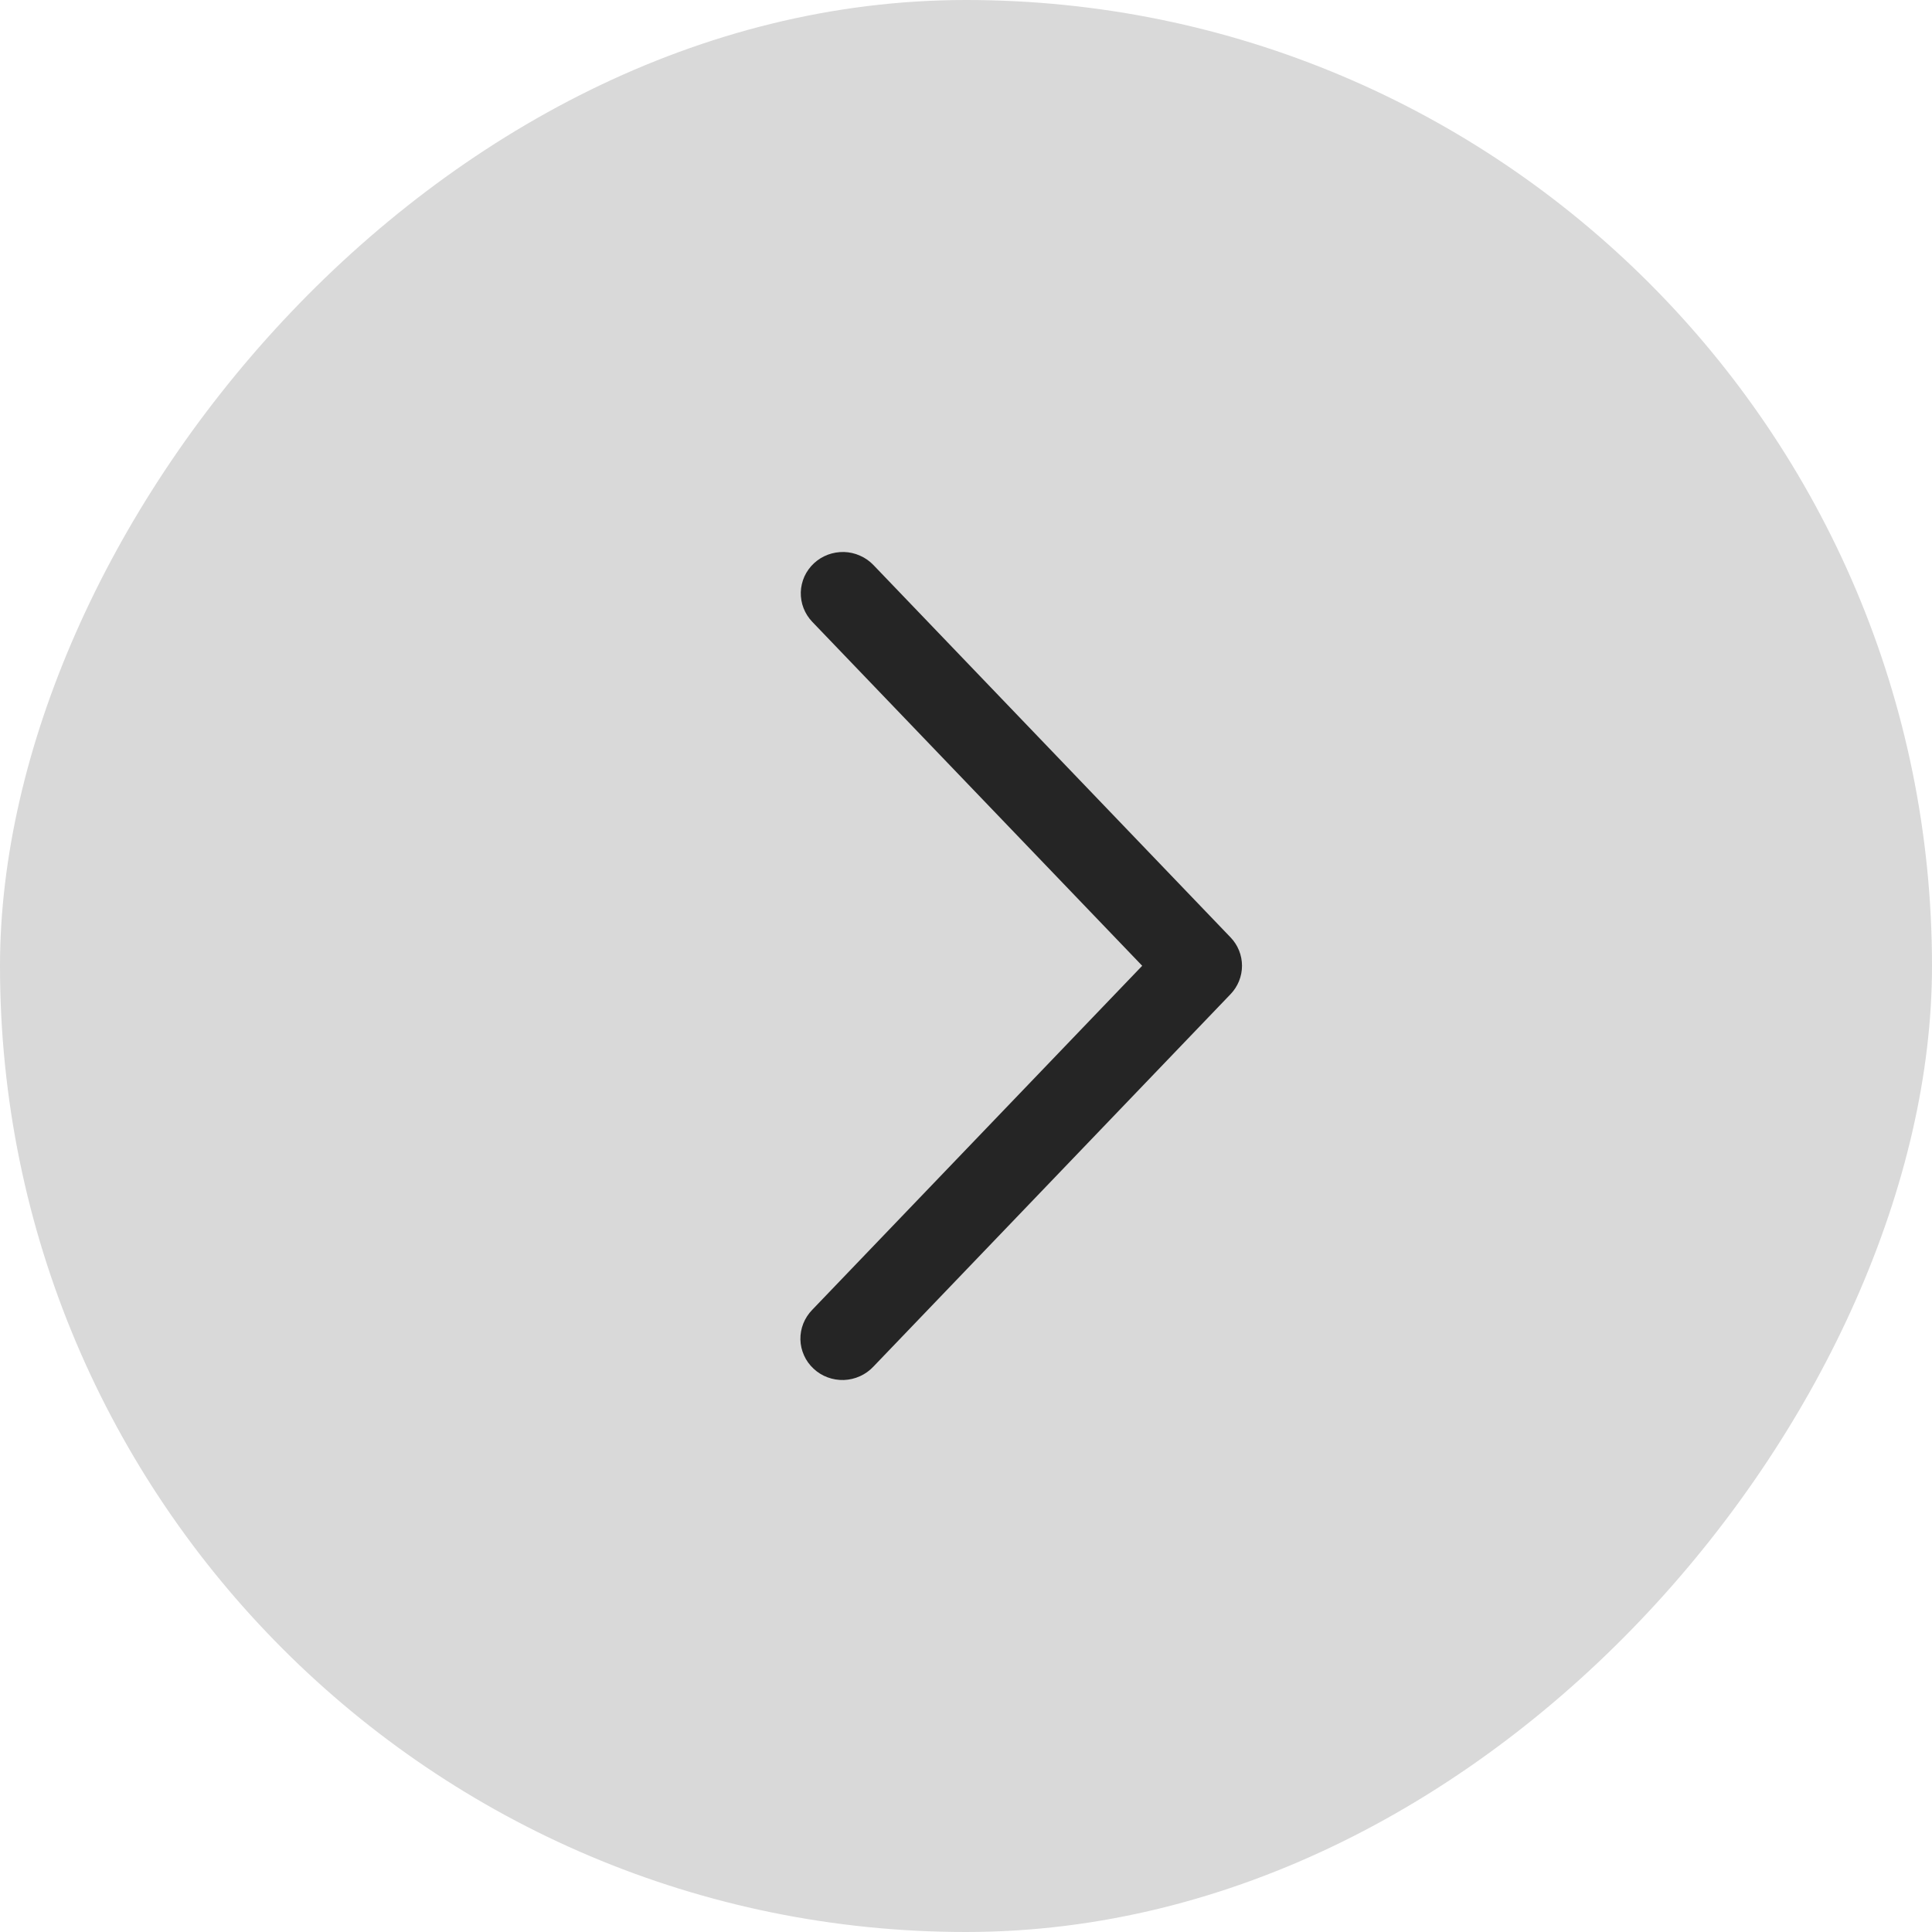
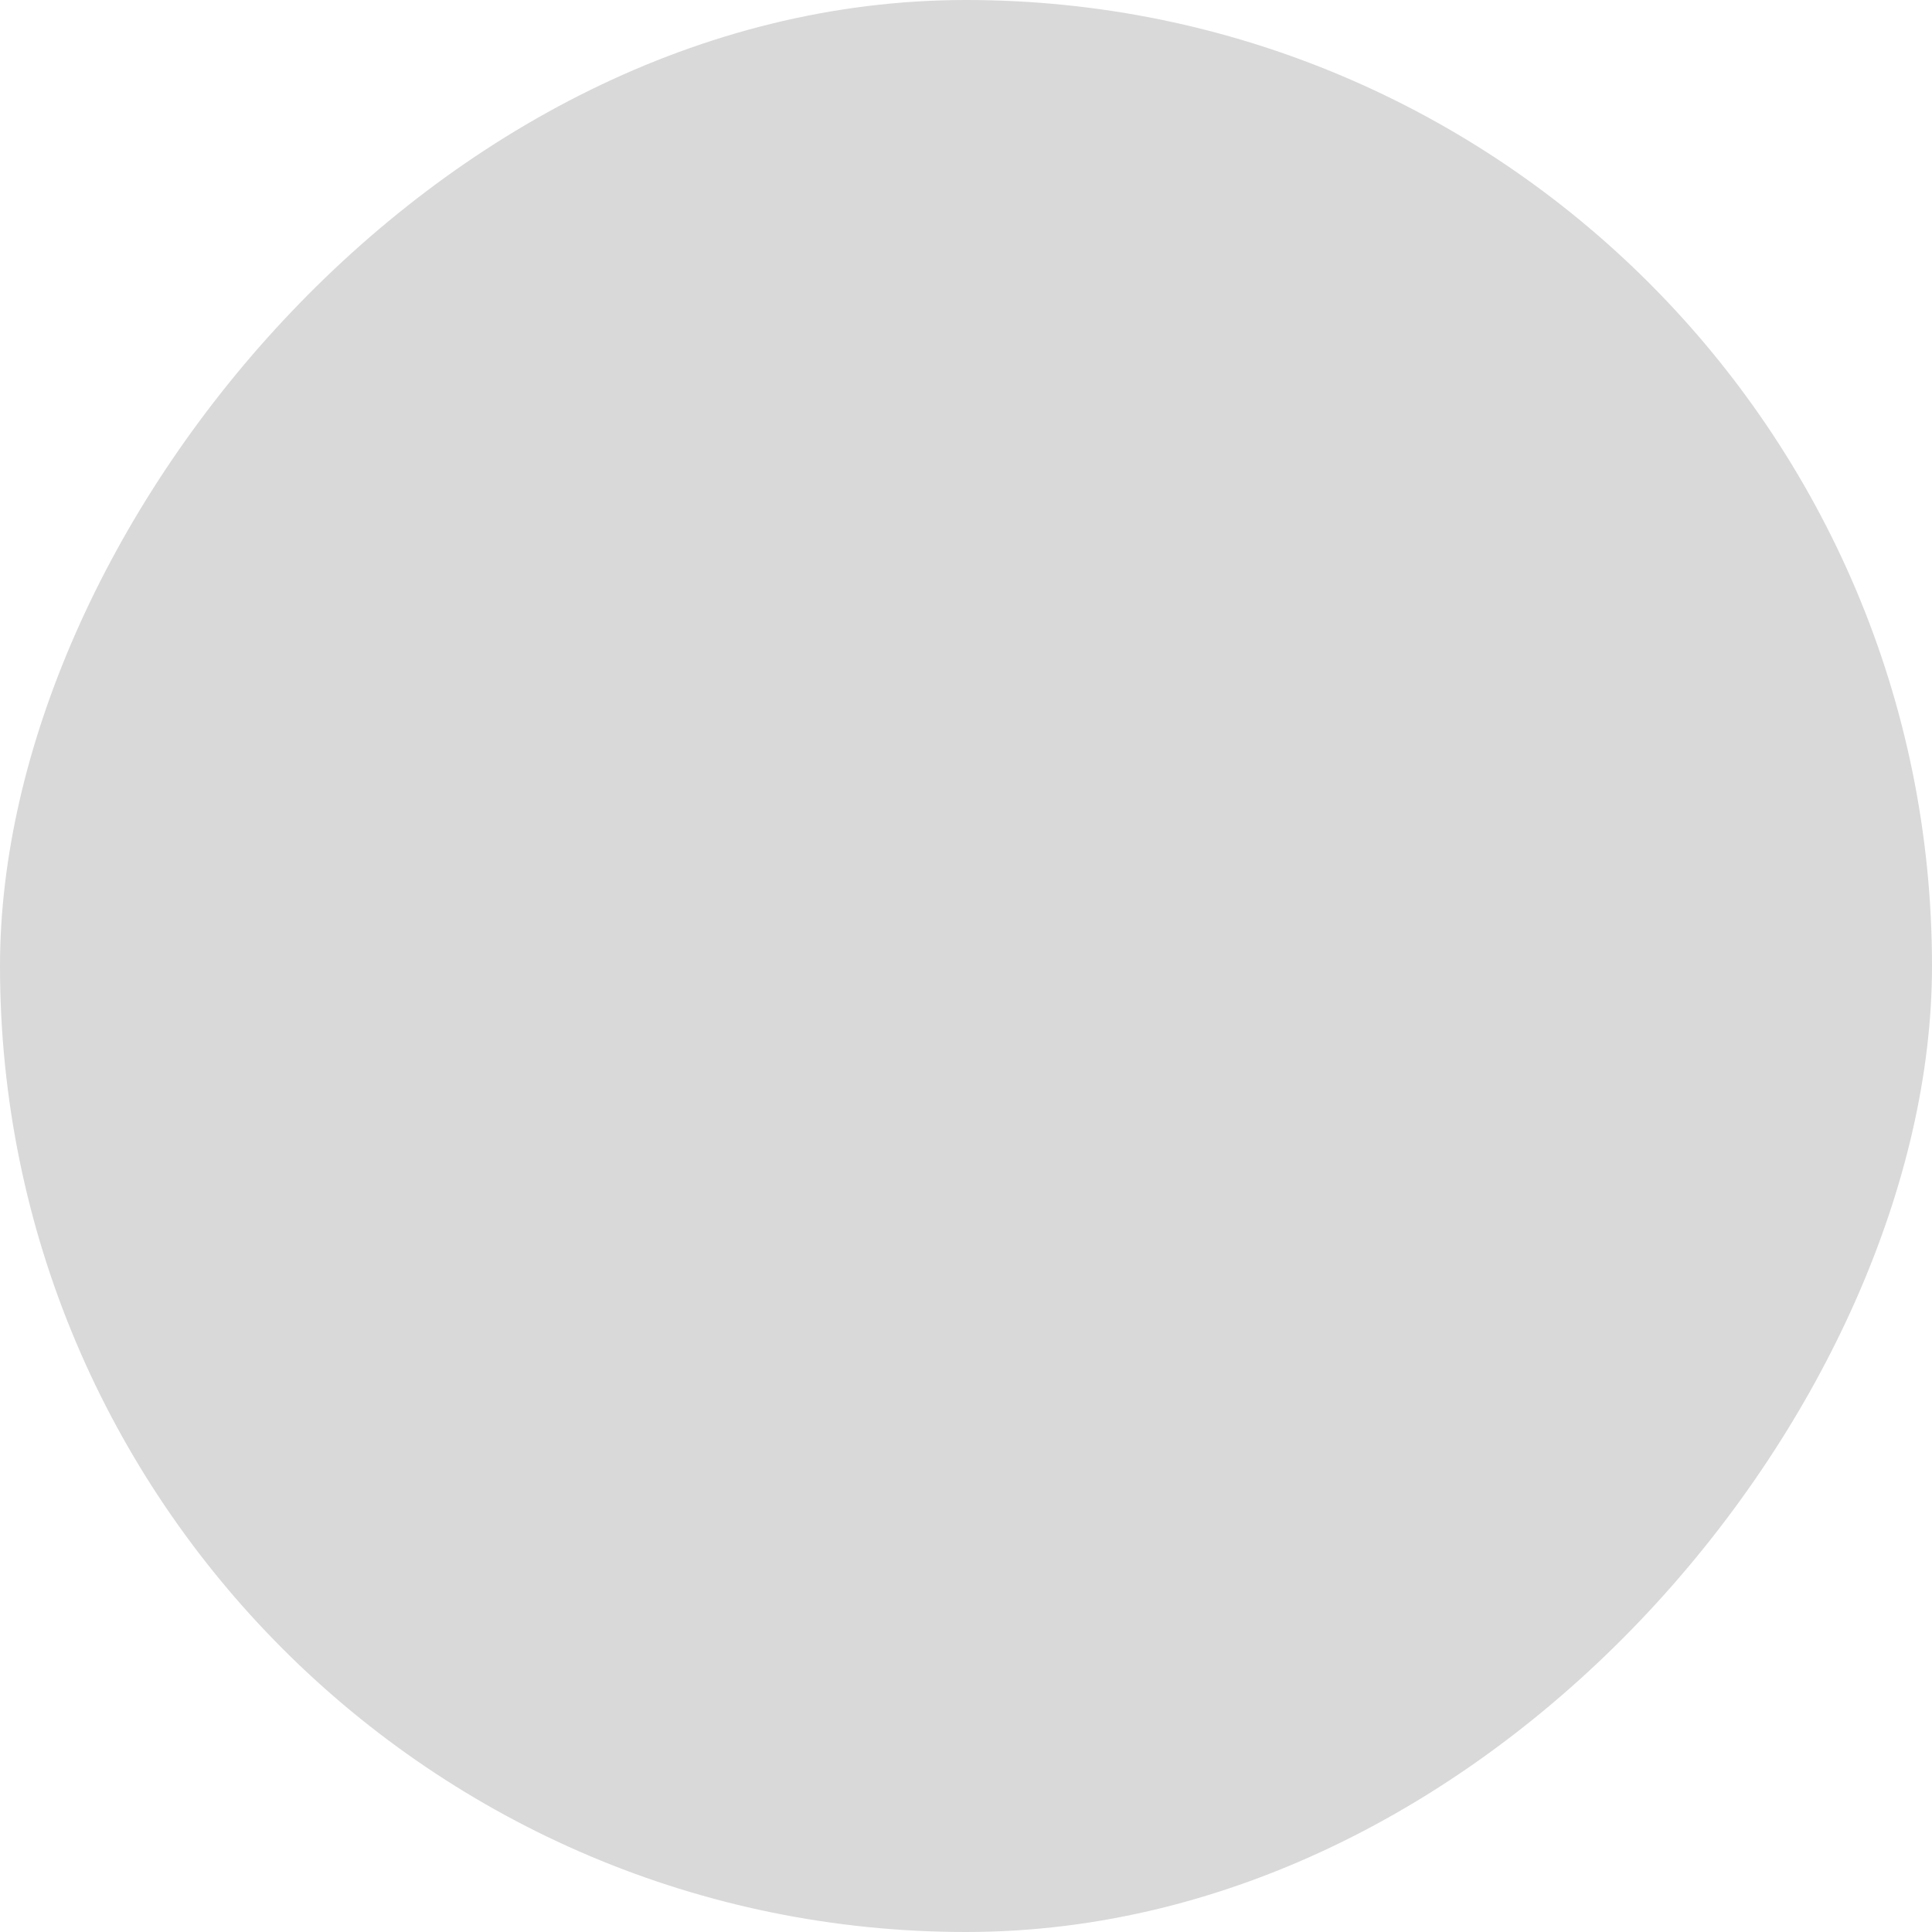
<svg xmlns="http://www.w3.org/2000/svg" width="35" height="35" viewBox="0 0 35 35" fill="none">
  <rect width="35" height="35" rx="17.5" transform="matrix(-1 0 0 1 35 0)" fill="#D9D9D9" />
-   <path d="M14.715 11.265C14.646 11.193 14.593 11.109 14.557 11.017C14.521 10.925 14.505 10.827 14.507 10.729C14.51 10.63 14.533 10.533 14.573 10.443C14.614 10.354 14.673 10.272 14.745 10.205C14.818 10.137 14.904 10.084 14.997 10.049C15.09 10.014 15.19 9.998 15.29 10C15.39 10.003 15.488 10.025 15.579 10.066C15.671 10.106 15.753 10.163 15.822 10.235L22.292 16.981C22.426 17.12 22.5 17.304 22.5 17.496C22.5 17.687 22.426 17.872 22.292 18.011L15.822 24.758C15.754 24.831 15.671 24.89 15.58 24.931C15.488 24.973 15.389 24.996 15.288 25C15.187 25.003 15.087 24.987 14.993 24.952C14.898 24.917 14.812 24.864 14.739 24.795C14.665 24.727 14.606 24.645 14.566 24.555C14.525 24.464 14.502 24.366 14.5 24.267C14.498 24.168 14.516 24.069 14.553 23.976C14.59 23.884 14.645 23.8 14.715 23.728L20.692 17.496L14.715 11.265Z" fill="#252525" />
</svg>